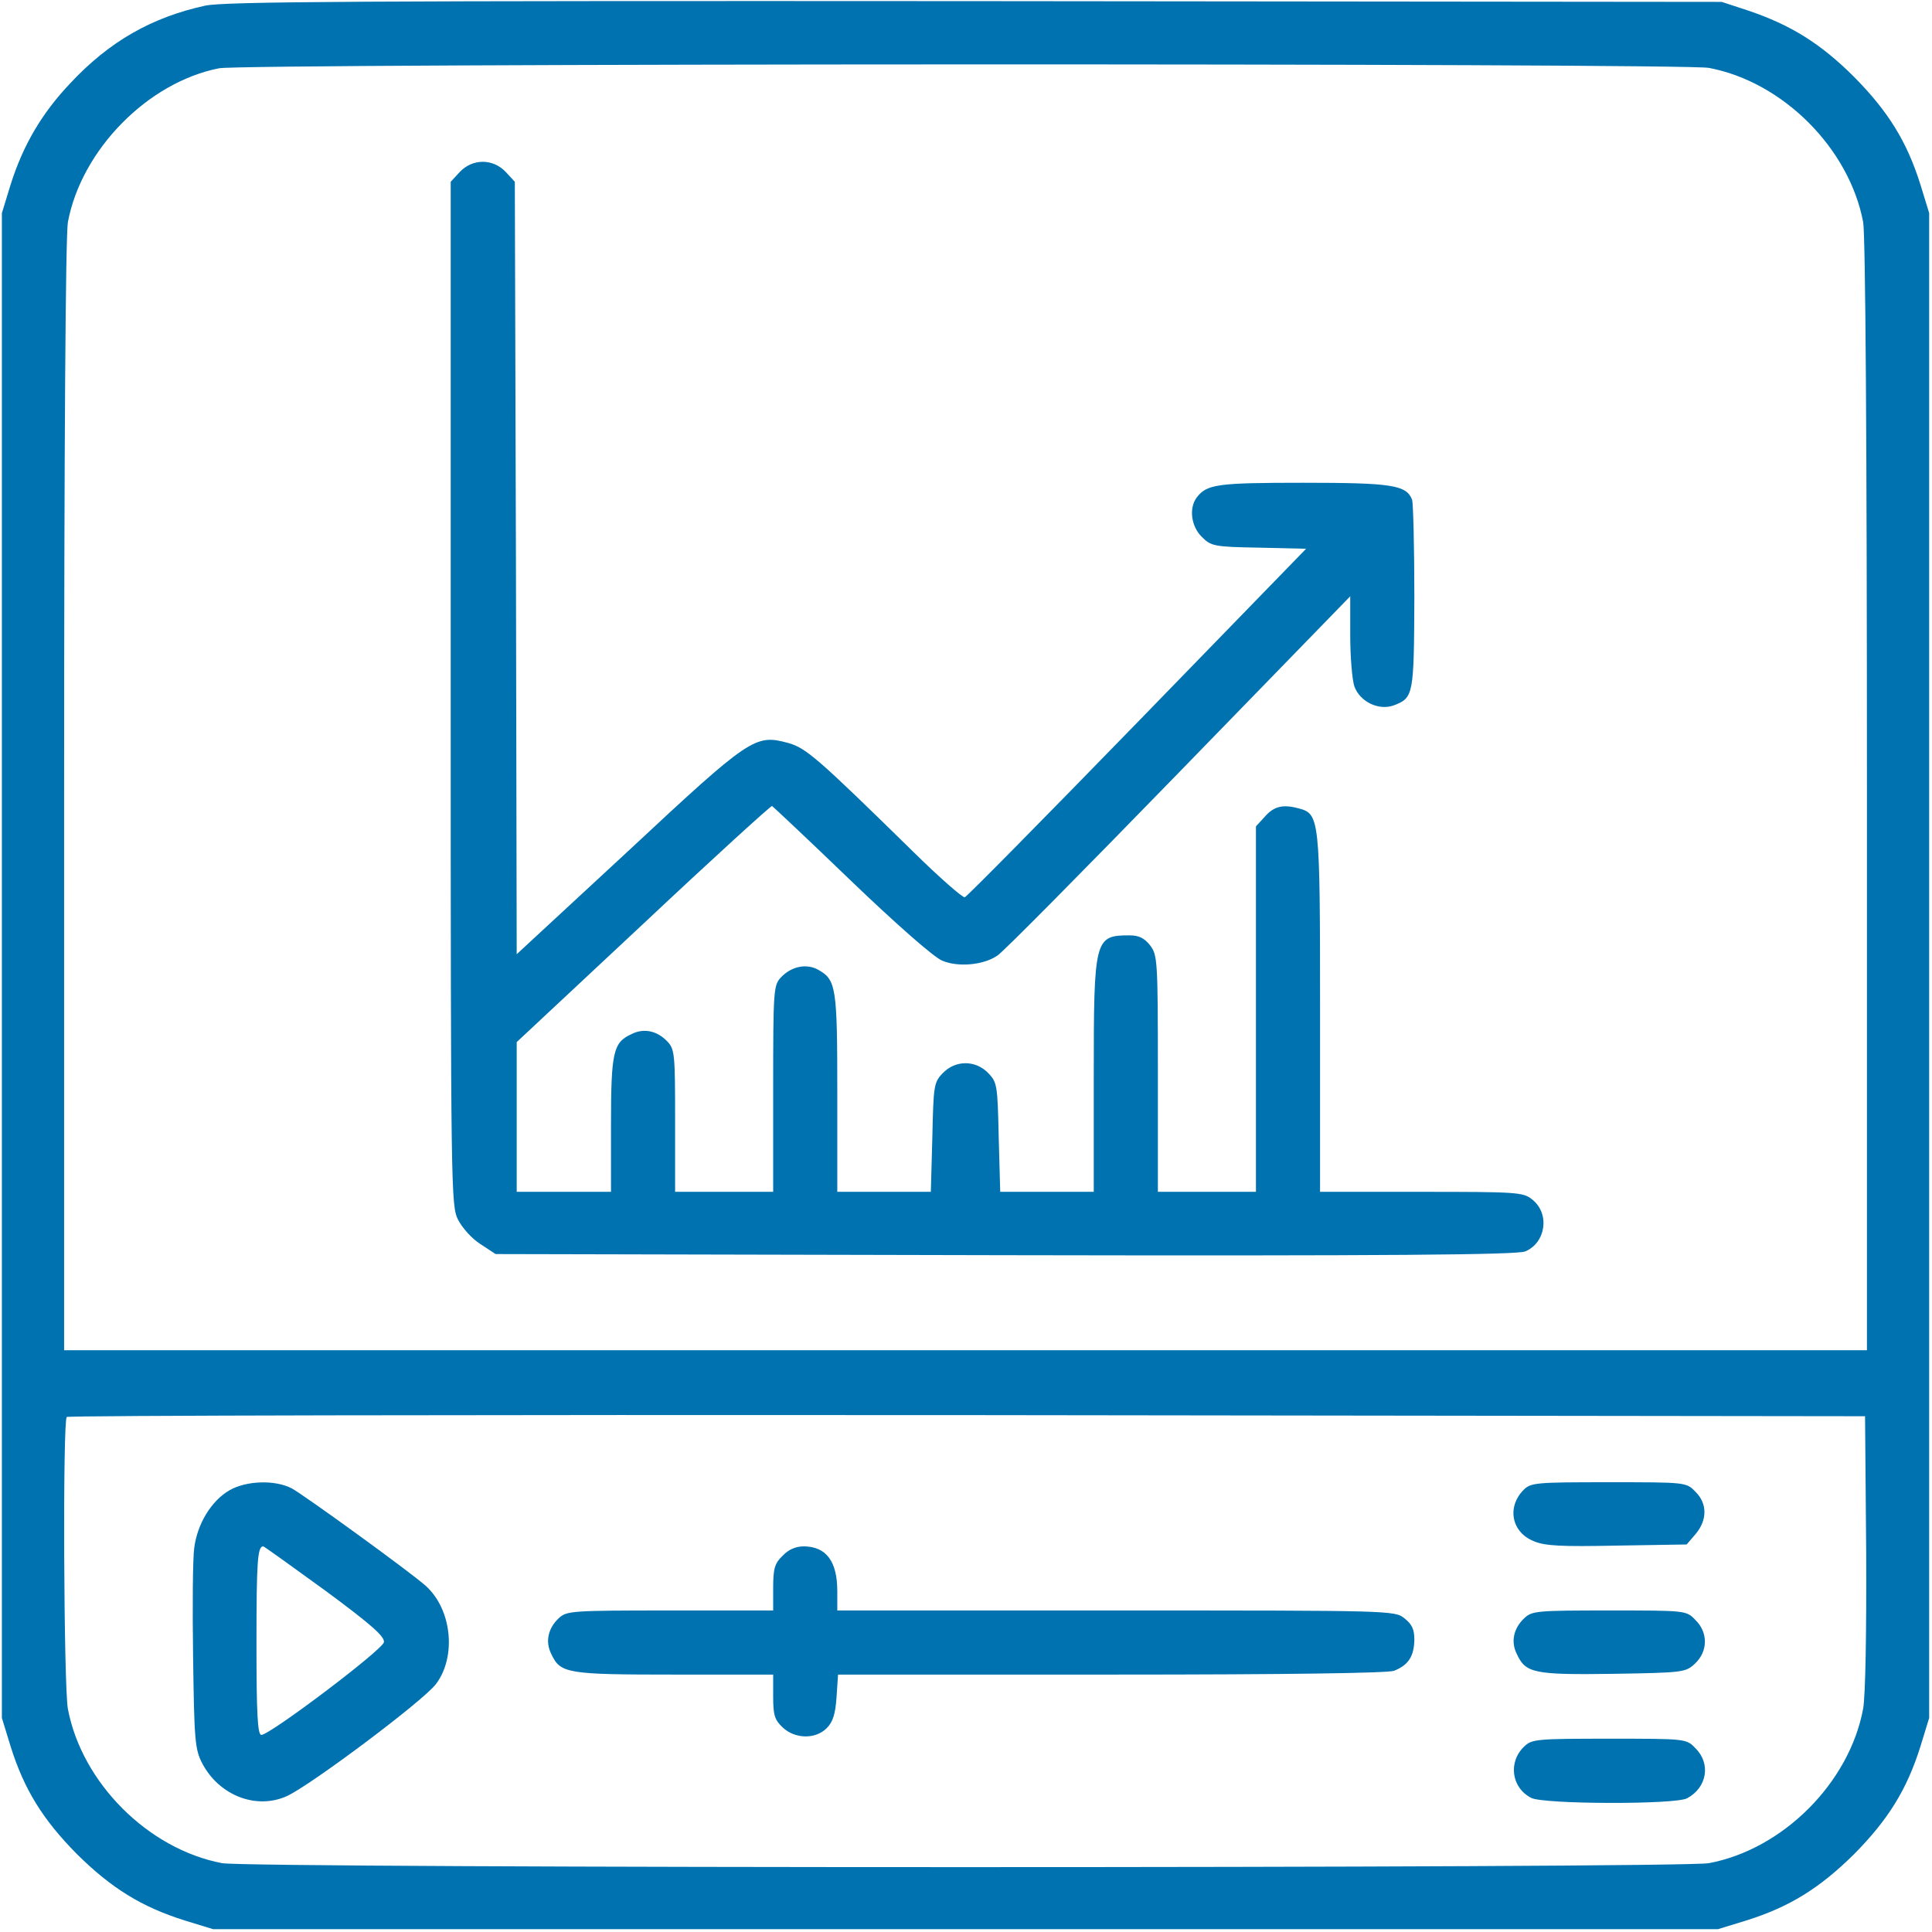
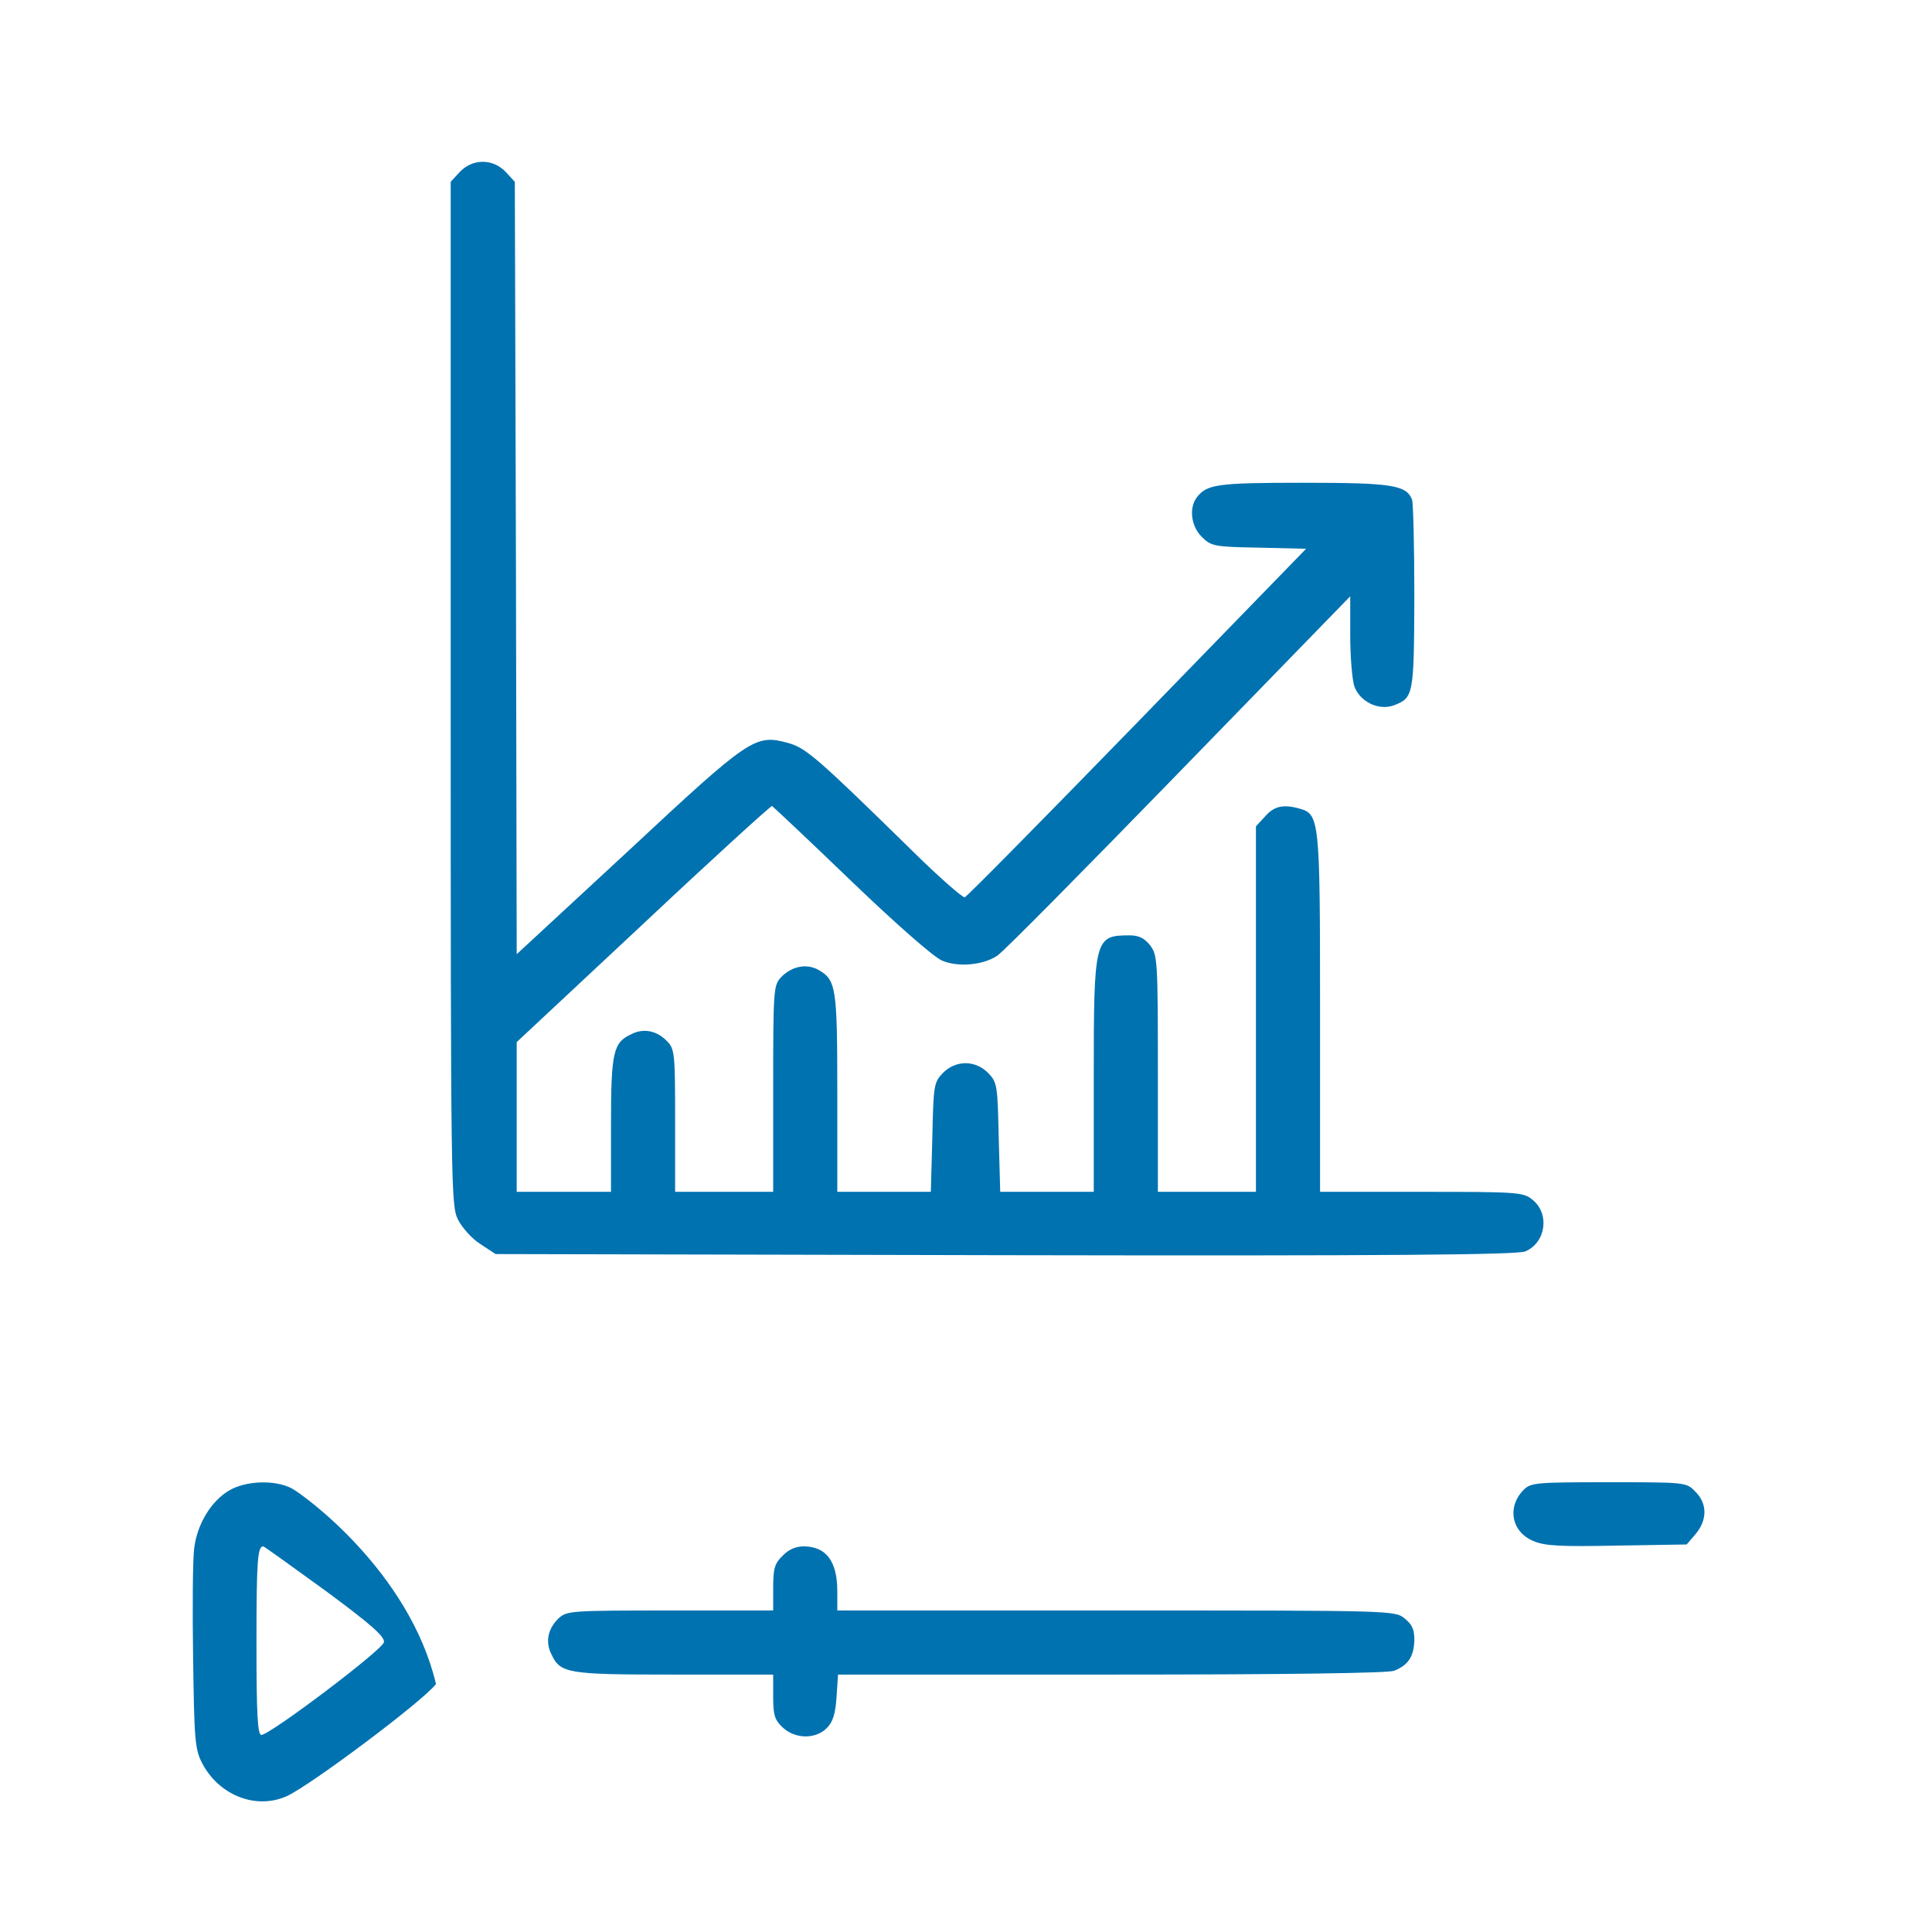
<svg xmlns="http://www.w3.org/2000/svg" width="683" height="683" viewBox="0 0 683 683" fill="none">
-   <path d="M72.533 2C53.6 6.133 38.666 14.667 24.933 29.333C14.8 40 8.133 51.333 3.733 65.333L0.667 75.333V341.333V607.333L3.733 617.333C8.533 632.667 15.2 643.333 27.2 655.467C39.333 667.467 50 674.133 65.333 678.933L75.333 682H341.333H607.333L617.333 678.933C632.667 674.133 643.333 667.467 655.467 655.467C667.467 643.333 674.133 632.667 678.933 617.333L682 607.333V341.333V75.333L678.933 65.333C674.133 50 667.467 39.333 655.467 27.2C643.733 15.467 633.067 8.8 618 3.733L608.667 0.667L344.667 0.4C128.133 0.267 79.2 0.533 72.533 2ZM604.133 24C630.267 28.933 653.733 52.4 658.667 78.533C659.467 83.2 660 154.667 660 281.467V477.333H341.333H22.666V281.467C22.666 154.667 23.2 83.2 24 78.533C28.8 52.933 52.267 29.067 77.466 24.133C86 22.4 595.2 22.267 604.133 24ZM659.733 548.667C659.867 577.2 659.467 599.467 658.667 604C653.867 630.133 630.4 653.733 604.133 658.667C594.267 660.533 88.4 660.533 78.533 658.667C52.4 653.733 28.933 630.267 24 604.133C22.533 596.267 22.133 502.267 23.6 500.933C24 500.4 167.333 500.133 341.867 500.267L659.333 500.667L659.733 548.667Z" fill="#0072B0" />
  <path d="M162.533 60.8L159.333 64.267V245.067C159.333 420.4 159.466 426.134 161.866 431.067C163.333 434 166.8 437.867 169.733 439.734L175.2 443.334L355.2 443.734C491.733 444 536.266 443.6 539.2 442.4C546.533 439.334 548 428.934 541.6 424C538.533 421.467 536.133 421.334 502.533 421.334H466.666V358C466.666 288.534 466.533 287.734 458.933 285.734C453.466 284.267 450.266 285.067 447.066 288.8L444 292.134V356.8V421.334H426.666H409.333V379.467C409.333 339.2 409.2 337.6 406.533 334.134C404.533 331.6 402.533 330.667 399.333 330.667C386.933 330.667 386.666 331.734 386.666 380.667V421.334H370.133H353.6L353.066 402.134C352.666 383.867 352.533 382.667 349.466 379.467C344.933 374.667 337.733 374.667 333.2 379.467C330.133 382.667 330 383.867 329.6 402.134L329.066 421.334H312.533H296V386.267C296 348.8 295.6 346.4 289.2 342.8C285.066 340.534 279.733 341.6 276 345.6C273.466 348.4 273.333 350.134 273.333 384.934V421.334H256H238.666V396.267C238.666 372.934 238.533 370.934 236 368.267C232.4 364.4 227.6 363.334 223.2 365.6C216.8 368.534 216 371.867 216 397.6V421.334H199.333H182.666V394.8V368.4L227.466 326.534C252 303.467 272.533 284.8 272.933 284.934C273.2 285.067 285.866 296.934 300.8 311.334C317.066 326.934 330.133 338.4 333.066 339.6C338.666 342 347.6 341.2 352.533 337.867C354.4 336.8 383.2 307.6 416.533 273.334L477.333 210.8V224.534C477.333 232.134 478 240.267 478.8 242.667C480.8 248.134 487.466 251.334 492.8 249.334C499.733 246.667 499.866 245.734 500 211.067C500 193.334 499.6 177.867 499.2 176.667C497.2 171.467 492.133 170.667 460.666 170.667C430.133 170.667 426.666 171.2 423.066 175.867C420.266 179.6 421.066 186 424.8 189.734C428.133 193.067 429.066 193.334 444.933 193.6L461.733 194L402.133 255.334C369.333 289.067 341.866 316.934 341.066 317.2C340.4 317.467 332.133 310.267 322.8 301.067C289.066 268 284.933 264.4 278.666 262.667C266.933 259.467 265.333 260.534 222 300.934L182.666 337.334L182.4 200.8L182 64.267L178.8 60.8C174.266 56 167.066 56 162.533 60.8Z" fill="#0072B0" />
-   <path d="M81.2 526.8C74.667 530.533 69.733 538.8 68.667 547.2C68.133 550.933 68 568.4 68.267 586C68.667 615.333 68.933 618.4 71.467 623.333C77.467 634.8 90.667 639.866 101.467 634.933C109.867 631.066 149.6 601.333 154.133 595.333C161.467 585.6 159.733 568.8 150.4 560.533C144.667 555.466 107.333 528.4 103.067 526.133C97.067 523.066 87.067 523.466 81.2 526.8ZM114.933 562.266C131.2 574.266 136 578.533 135.733 580.533C135.333 583.2 95.6 613.2 92.4 613.333C91.067 613.333 90.667 606 90.667 580.933C90.667 551.6 91.067 546.666 93.067 546.666C93.333 546.666 103.2 553.733 114.933 562.266Z" fill="#0072B0" />
+   <path d="M81.2 526.8C74.667 530.533 69.733 538.8 68.667 547.2C68.133 550.933 68 568.4 68.267 586C68.667 615.333 68.933 618.4 71.467 623.333C77.467 634.8 90.667 639.866 101.467 634.933C109.867 631.066 149.6 601.333 154.133 595.333C144.667 555.466 107.333 528.4 103.067 526.133C97.067 523.066 87.067 523.466 81.2 526.8ZM114.933 562.266C131.2 574.266 136 578.533 135.733 580.533C135.333 583.2 95.6 613.2 92.4 613.333C91.067 613.333 90.667 606 90.667 580.933C90.667 551.6 91.067 546.666 93.067 546.666C93.333 546.666 103.2 553.733 114.933 562.266Z" fill="#0072B0" />
  <path d="M538.667 526.666C532.667 532.666 534.267 541.6 542.133 544.8C546.133 546.533 551.867 546.8 571.6 546.4L596.267 546L599.467 542.266C603.6 537.333 603.6 531.466 599.333 527.333C596.133 524 596 524 568.667 524C543.2 524 541.2 524.133 538.667 526.666Z" fill="#0072B0" />
  <path d="M276.667 550C273.867 552.666 273.333 554.533 273.333 561.333V569.333H236.933C202.133 569.333 200.4 569.466 197.6 572C193.733 575.6 192.667 580.4 194.933 584.8C198.133 591.6 200.4 592 238.4 592H273.333V599.733C273.333 606.4 273.867 608 276.667 610.666C281.067 614.8 288.267 614.933 292.267 610.933C294.4 608.8 295.333 606 295.733 600L296.267 592H392.8C456.267 592 490.4 591.466 492.8 590.666C497.867 588.666 499.867 585.6 500 579.733C500 576 499.2 574.266 496.533 572.133C493.067 569.333 492.133 569.333 394.533 569.333H296V562.533C296 552 292.133 546.8 284.267 546.666C281.333 546.666 278.8 547.733 276.667 550Z" fill="#0072B0" />
-   <path d="M538.933 571.999C535.067 575.599 534 580.399 536.267 584.799C539.333 591.466 542.267 592.132 570.267 591.732C595.2 591.332 595.867 591.199 599.2 588.132C603.867 583.732 603.867 577.066 599.333 572.666C596.133 569.332 596 569.332 568.933 569.332C543.6 569.332 541.6 569.466 538.933 571.999Z" fill="#0072B0" />
-   <path d="M538.933 617.332C533.066 622.799 534.266 631.999 541.333 635.599C545.733 637.866 592.266 637.999 596.4 635.732C603.466 631.999 604.933 623.466 599.333 617.999C596.133 614.666 596 614.666 568.933 614.666C543.6 614.666 541.6 614.799 538.933 617.332Z" fill="#0072B0" />
</svg>